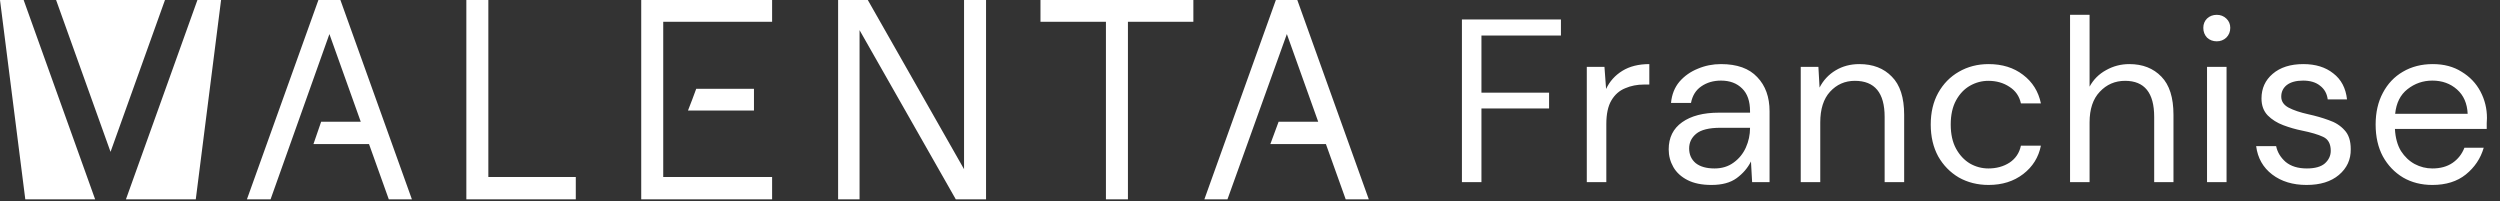
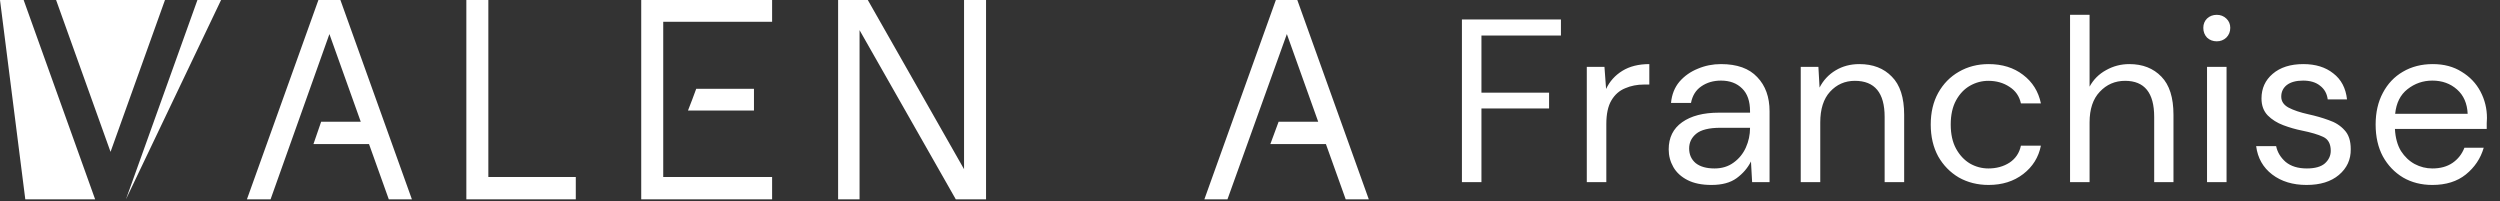
<svg xmlns="http://www.w3.org/2000/svg" width="398" height="32" viewBox="0 0 398 32" fill="none">
  <rect x="0" y="0" width="398" height="32" fill="#333333" stroke="none" />
  <g clip-path="url(#clip0_10632_2511)">
    <path d="M50.691 0L39.31 31.733H43.074L52.442 5.422L57.432 19.378H51.129L49.903 22.933H58.746L61.898 31.733H65.575L54.193 0H50.691Z" fill="white" />
    <path d="M77.745 0H74.243V31.733H91.665V28.178H77.745V0Z" fill="white" />
-     <path d="M20.049 31.733H31.168L35.195 0H31.431L20.049 31.733Z" fill="white" />
+     <path d="M20.049 31.733L35.195 0H31.431L20.049 31.733Z" fill="white" />
    <path d="M12.783 0H8.93L17.598 24.178L26.265 0H12.783Z" fill="white" />
    <path d="M0 0L4.027 31.733H15.146L3.765 0H0Z" fill="white" />
    <path d="M102.083 31.733H122.92V28.178H105.586V21.156V17.6V14.133V10.578V3.467H122.92V0H102.083V31.733Z" fill="white" />
    <path d="M120.031 17.601C120.031 16.475 120.031 15.319 120.031 14.134C116.938 14.134 113.874 14.134 110.839 14.134C110.43 15.26 109.992 16.416 109.525 17.601H120.031Z" fill="white" />
-     <path d="M165.645 3.467H176.064V31.733H179.566V3.467H189.984V0H165.645V3.467Z" fill="white" />
    <path d="M206.531 0H203.117L191.735 31.733H195.412L204.868 5.422L209.858 19.378H203.555L202.241 22.933H211.084L214.236 31.733H217.913L206.531 0Z" fill="white" />
    <path d="M153.476 26.933L138.154 0H133.427V31.733H136.841V4.8L152.163 31.733H156.978V0H153.476V26.933Z" fill="white" />
  </g>
  <path d="M232.738 29V3.1H248.5V5.653H235.846V14.755H246.613V17.271H235.846V29H232.738ZM252.618 29V10.648H255.43L255.689 14.163C256.256 12.954 257.119 11.992 258.279 11.277C259.438 10.562 260.869 10.204 262.571 10.204V13.46H261.72C260.634 13.46 259.635 13.657 258.723 14.052C257.81 14.422 257.082 15.063 256.54 15.976C255.997 16.889 255.726 18.147 255.726 19.75V29H252.618ZM272.464 29.444C270.935 29.444 269.664 29.185 268.653 28.667C267.642 28.149 266.889 27.458 266.396 26.595C265.903 25.732 265.656 24.794 265.656 23.783C265.656 21.908 266.371 20.465 267.802 19.454C269.233 18.443 271.181 17.937 273.648 17.937H278.606V17.715C278.606 16.112 278.187 14.903 277.348 14.089C276.509 13.25 275.387 12.831 273.981 12.831C272.772 12.831 271.724 13.139 270.836 13.756C269.973 14.348 269.43 15.224 269.208 16.383H266.026C266.149 15.051 266.593 13.929 267.358 13.016C268.147 12.103 269.122 11.413 270.281 10.944C271.44 10.451 272.674 10.204 273.981 10.204C276.546 10.204 278.47 10.895 279.753 12.276C281.06 13.633 281.714 15.446 281.714 17.715V29H278.939L278.754 25.707C278.236 26.743 277.471 27.631 276.46 28.371C275.473 29.086 274.141 29.444 272.464 29.444ZM272.945 26.817C274.129 26.817 275.14 26.509 275.979 25.892C276.842 25.275 277.496 24.474 277.94 23.487C278.384 22.5 278.606 21.464 278.606 20.379V20.342H273.907C272.082 20.342 270.787 20.663 270.022 21.304C269.282 21.921 268.912 22.698 268.912 23.635C268.912 24.597 269.257 25.374 269.948 25.966C270.663 26.533 271.662 26.817 272.945 26.817ZM286.677 29V10.648H289.489L289.674 13.941C290.266 12.782 291.117 11.869 292.227 11.203C293.337 10.537 294.595 10.204 296.001 10.204C298.171 10.204 299.898 10.87 301.181 12.202C302.488 13.509 303.142 15.532 303.142 18.27V29H300.034V18.603C300.034 14.78 298.455 12.868 295.298 12.868C293.719 12.868 292.399 13.448 291.339 14.607C290.303 15.742 289.785 17.37 289.785 19.491V29H286.677ZM316.586 29.444C314.835 29.444 313.256 29.049 311.85 28.26C310.469 27.446 309.371 26.324 308.557 24.893C307.768 23.438 307.373 21.748 307.373 19.824C307.373 17.9 307.768 16.223 308.557 14.792C309.371 13.337 310.469 12.214 311.85 11.425C313.256 10.611 314.835 10.204 316.586 10.204C318.757 10.204 320.582 10.771 322.062 11.906C323.567 13.041 324.517 14.558 324.911 16.457H321.729C321.483 15.322 320.878 14.447 319.916 13.83C318.954 13.189 317.832 12.868 316.549 12.868C315.513 12.868 314.539 13.127 313.626 13.645C312.714 14.163 311.974 14.94 311.406 15.976C310.839 17.012 310.555 18.295 310.555 19.824C310.555 21.353 310.839 22.636 311.406 23.672C311.974 24.708 312.714 25.497 313.626 26.04C314.539 26.558 315.513 26.817 316.549 26.817C317.832 26.817 318.954 26.509 319.916 25.892C320.878 25.251 321.483 24.35 321.729 23.191H324.911C324.541 25.041 323.604 26.546 322.099 27.705C320.595 28.864 318.757 29.444 316.586 29.444ZM329.552 29V2.36H332.66V13.793C333.277 12.658 334.152 11.783 335.287 11.166C336.422 10.525 337.655 10.204 338.987 10.204C341.108 10.204 342.81 10.87 344.093 12.202C345.376 13.509 346.017 15.532 346.017 18.27V29H342.946V18.603C342.946 14.78 341.404 12.868 338.321 12.868C336.718 12.868 335.373 13.448 334.288 14.607C333.203 15.742 332.66 17.37 332.66 19.491V29H329.552ZM352.913 6.578C352.296 6.578 351.778 6.381 351.359 5.986C350.964 5.567 350.767 5.049 350.767 4.432C350.767 3.84 350.964 3.347 351.359 2.952C351.778 2.557 352.296 2.36 352.913 2.36C353.505 2.36 354.011 2.557 354.43 2.952C354.849 3.347 355.059 3.84 355.059 4.432C355.059 5.049 354.849 5.567 354.43 5.986C354.011 6.381 353.505 6.578 352.913 6.578ZM351.359 29V10.648H354.467V29H351.359ZM367.208 29.444C365.013 29.444 363.188 28.889 361.732 27.779C360.277 26.669 359.426 25.164 359.179 23.265H362.361C362.559 24.227 363.064 25.066 363.878 25.781C364.717 26.472 365.839 26.817 367.245 26.817C368.553 26.817 369.515 26.546 370.131 26.003C370.748 25.436 371.056 24.77 371.056 24.005C371.056 22.895 370.649 22.155 369.835 21.785C369.046 21.415 367.924 21.082 366.468 20.786C365.482 20.589 364.495 20.305 363.508 19.935C362.522 19.565 361.695 19.047 361.029 18.381C360.363 17.69 360.03 16.79 360.03 15.68C360.03 14.077 360.622 12.769 361.806 11.758C363.015 10.722 364.643 10.204 366.69 10.204C368.639 10.204 370.23 10.697 371.463 11.684C372.721 12.646 373.449 14.027 373.646 15.828H370.575C370.452 14.891 370.045 14.163 369.354 13.645C368.688 13.102 367.788 12.831 366.653 12.831C365.543 12.831 364.68 13.065 364.063 13.534C363.471 14.003 363.175 14.619 363.175 15.384C363.175 16.124 363.558 16.704 364.322 17.123C365.112 17.542 366.172 17.9 367.504 18.196C368.639 18.443 369.712 18.751 370.723 19.121C371.759 19.466 372.598 19.997 373.239 20.712C373.905 21.403 374.238 22.414 374.238 23.746C374.263 25.399 373.634 26.768 372.351 27.853C371.093 28.914 369.379 29.444 367.208 29.444ZM387.229 29.444C385.478 29.444 383.924 29.049 382.567 28.26C381.211 27.446 380.138 26.324 379.348 24.893C378.584 23.462 378.201 21.773 378.201 19.824C378.201 17.9 378.584 16.223 379.348 14.792C380.113 13.337 381.174 12.214 382.53 11.425C383.912 10.611 385.503 10.204 387.303 10.204C389.079 10.204 390.609 10.611 391.891 11.425C393.199 12.214 394.198 13.263 394.888 14.57C395.579 15.877 395.924 17.283 395.924 18.788C395.924 19.059 395.912 19.331 395.887 19.602C395.887 19.873 395.887 20.182 395.887 20.527H381.272C381.346 21.933 381.667 23.105 382.234 24.042C382.826 24.955 383.554 25.645 384.417 26.114C385.305 26.583 386.243 26.817 387.229 26.817C388.512 26.817 389.585 26.521 390.448 25.929C391.312 25.337 391.941 24.535 392.335 23.524H395.406C394.913 25.226 393.963 26.644 392.557 27.779C391.176 28.889 389.4 29.444 387.229 29.444ZM387.229 12.831C385.749 12.831 384.43 13.287 383.27 14.2C382.136 15.088 381.482 16.395 381.309 18.122H392.853C392.779 16.469 392.212 15.174 391.151 14.237C390.091 13.3 388.783 12.831 387.229 12.831Z" fill="white" />
  <defs>
    <clipPath id="clip0_10632_2511">
      <rect width="218" height="32" fill="white" />
    </clipPath>
  </defs>
</svg>